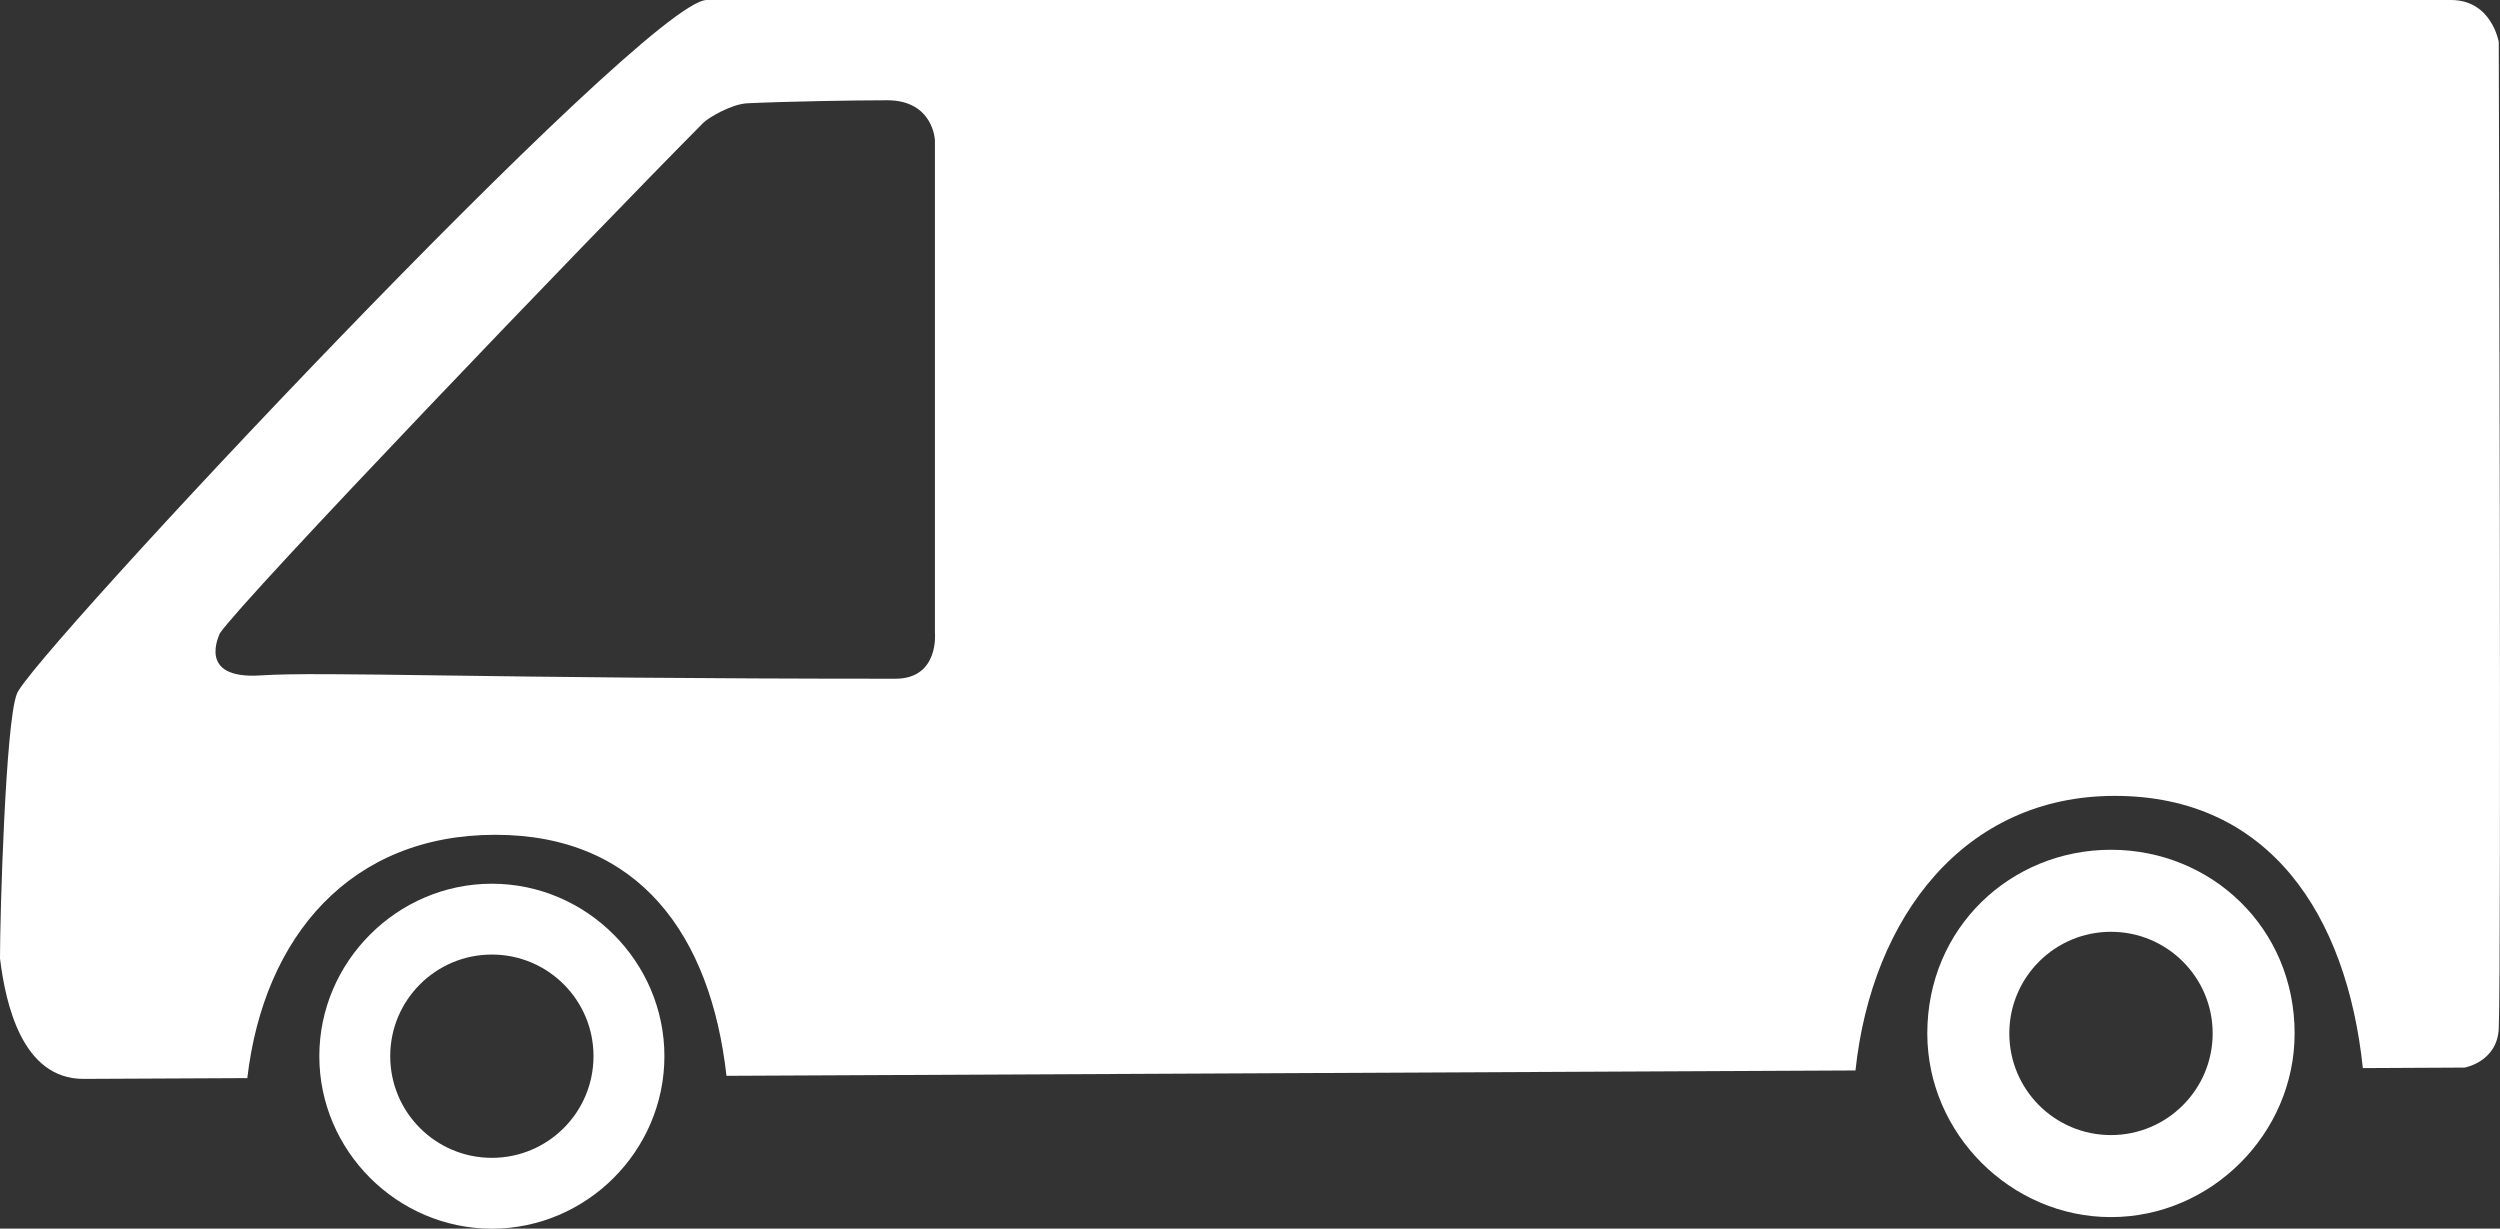
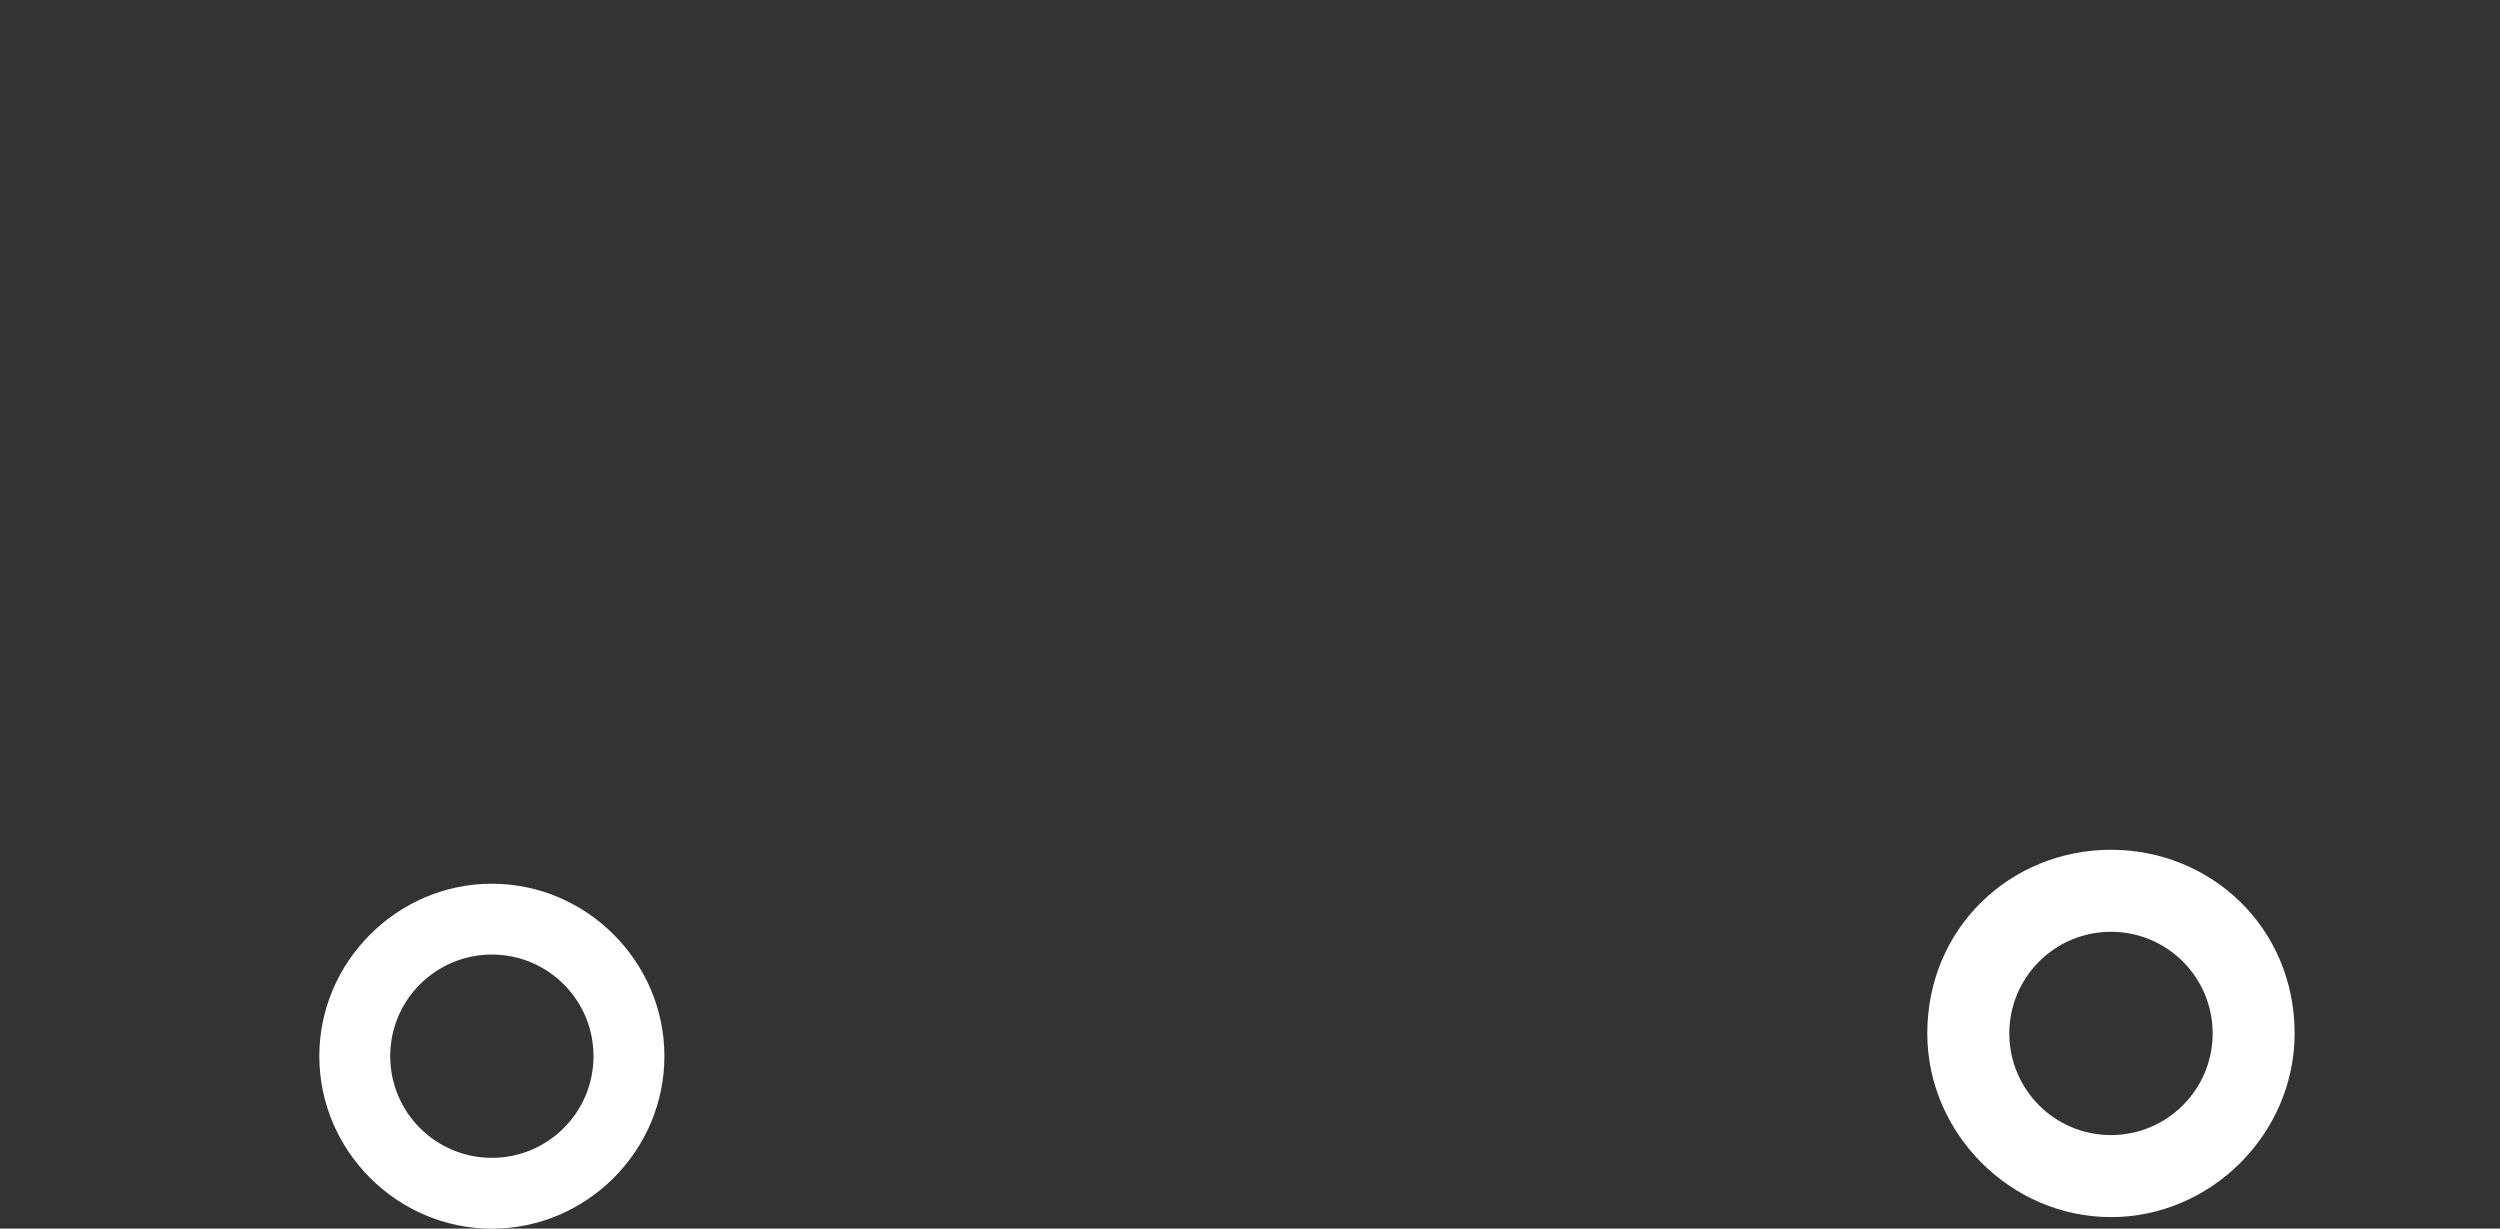
<svg xmlns="http://www.w3.org/2000/svg" version="1.1" baseProfile="tiny" id="Layer_1" width="38.222" height="18.784" viewBox="0 0 38.222 18.784" xml:space="preserve">
  <rect x="0" y="0" width="38.222" height="18.784" fill="#333333" stroke="none" />
-   <path fill="#FFFFFF" d="M38.203,0.643c0,0-0.106-0.643-0.731-0.643H10.806C9.87,0,0.34,10.178,0.255,10.617  C0.086,11.055,0,13.952,0,14.652c0.086,0.702,0.34,1.843,1.276,1.843l2.505-0.012c0.254-2.175,1.585-3.72,3.792-3.72  c2.194,0,3.292,1.529,3.534,3.685l17.261-0.082c0.251-2.352,1.667-4.198,3.964-4.198c2.368,0,3.549,1.827,3.793,4.162l1.556-0.008  c0,0,0.499-0.086,0.522-0.597C38.245,14.796,38.203,0.643,38.203,0.643 M13.69,10.377c-6.257,0-8.754-0.114-9.703-0.051  C2.988,10.393,3.366,9.688,3.36,9.684c0.37-0.545,5.6-5.999,7.393-7.807c0.079-0.079,0.434-0.287,0.672-0.298  c0.615-0.029,1.672-0.046,2.14-0.046c0.704,0,0.729,0.61,0.729,0.61v7.53C14.294,9.674,14.363,10.377,13.69,10.377" />
  <path fill="#FFFFFF" d="M7.52,13.511c-1.446,0-2.638,1.191-2.638,2.637c0,1.447,1.192,2.637,2.638,2.637  c1.447,0,2.638-1.189,2.638-2.637C10.158,14.702,8.967,13.511,7.52,13.511 M7.52,17.702c-0.858,0-1.554-0.695-1.554-1.555  c0-0.857,0.696-1.553,1.554-1.553s1.554,0.695,1.554,1.553C9.074,17.007,8.378,17.702,7.52,17.702" />
  <path fill="#FFFFFF" d="M32.274,12.992c-1.531,0-2.808,1.191-2.808,2.808c0,1.531,1.277,2.808,2.808,2.808  c1.532,0,2.808-1.276,2.808-2.808C35.082,14.184,33.806,12.992,32.274,12.992 M32.274,17.354c-0.858,0-1.554-0.695-1.554-1.555  c0-0.857,0.696-1.553,1.554-1.553s1.555,0.695,1.555,1.553C33.829,16.658,33.132,17.354,32.274,17.354" />
</svg>